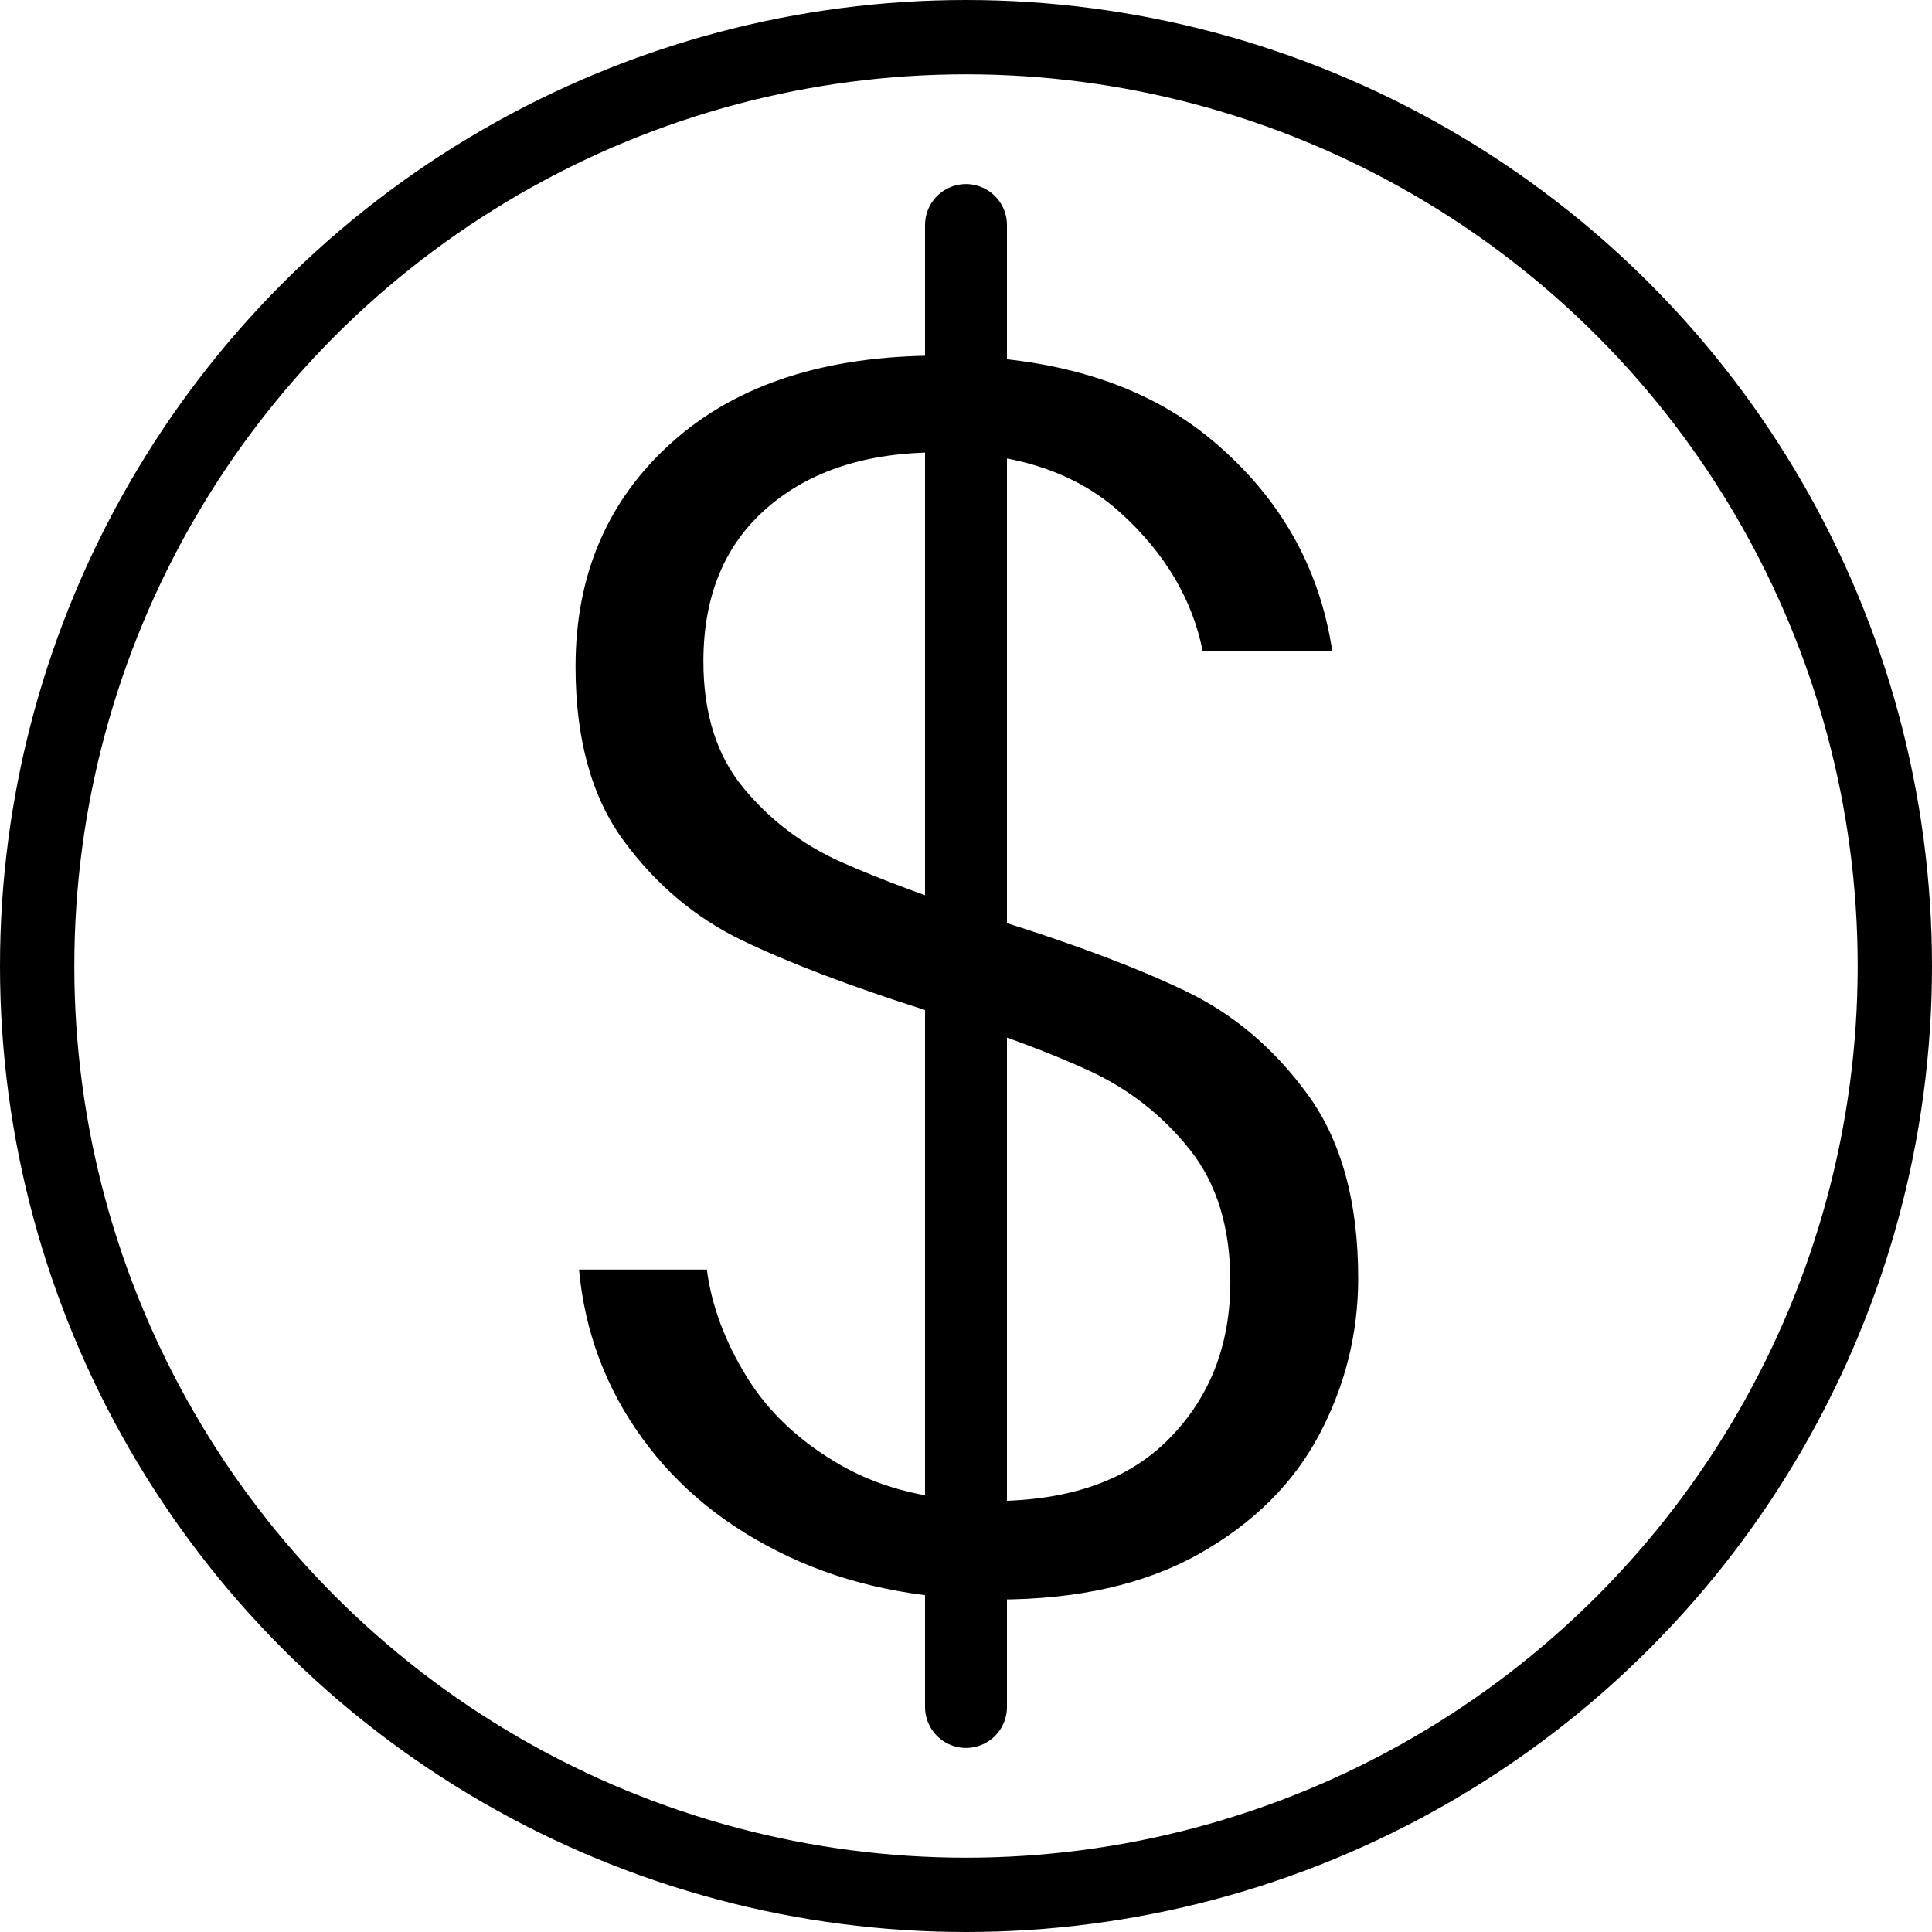
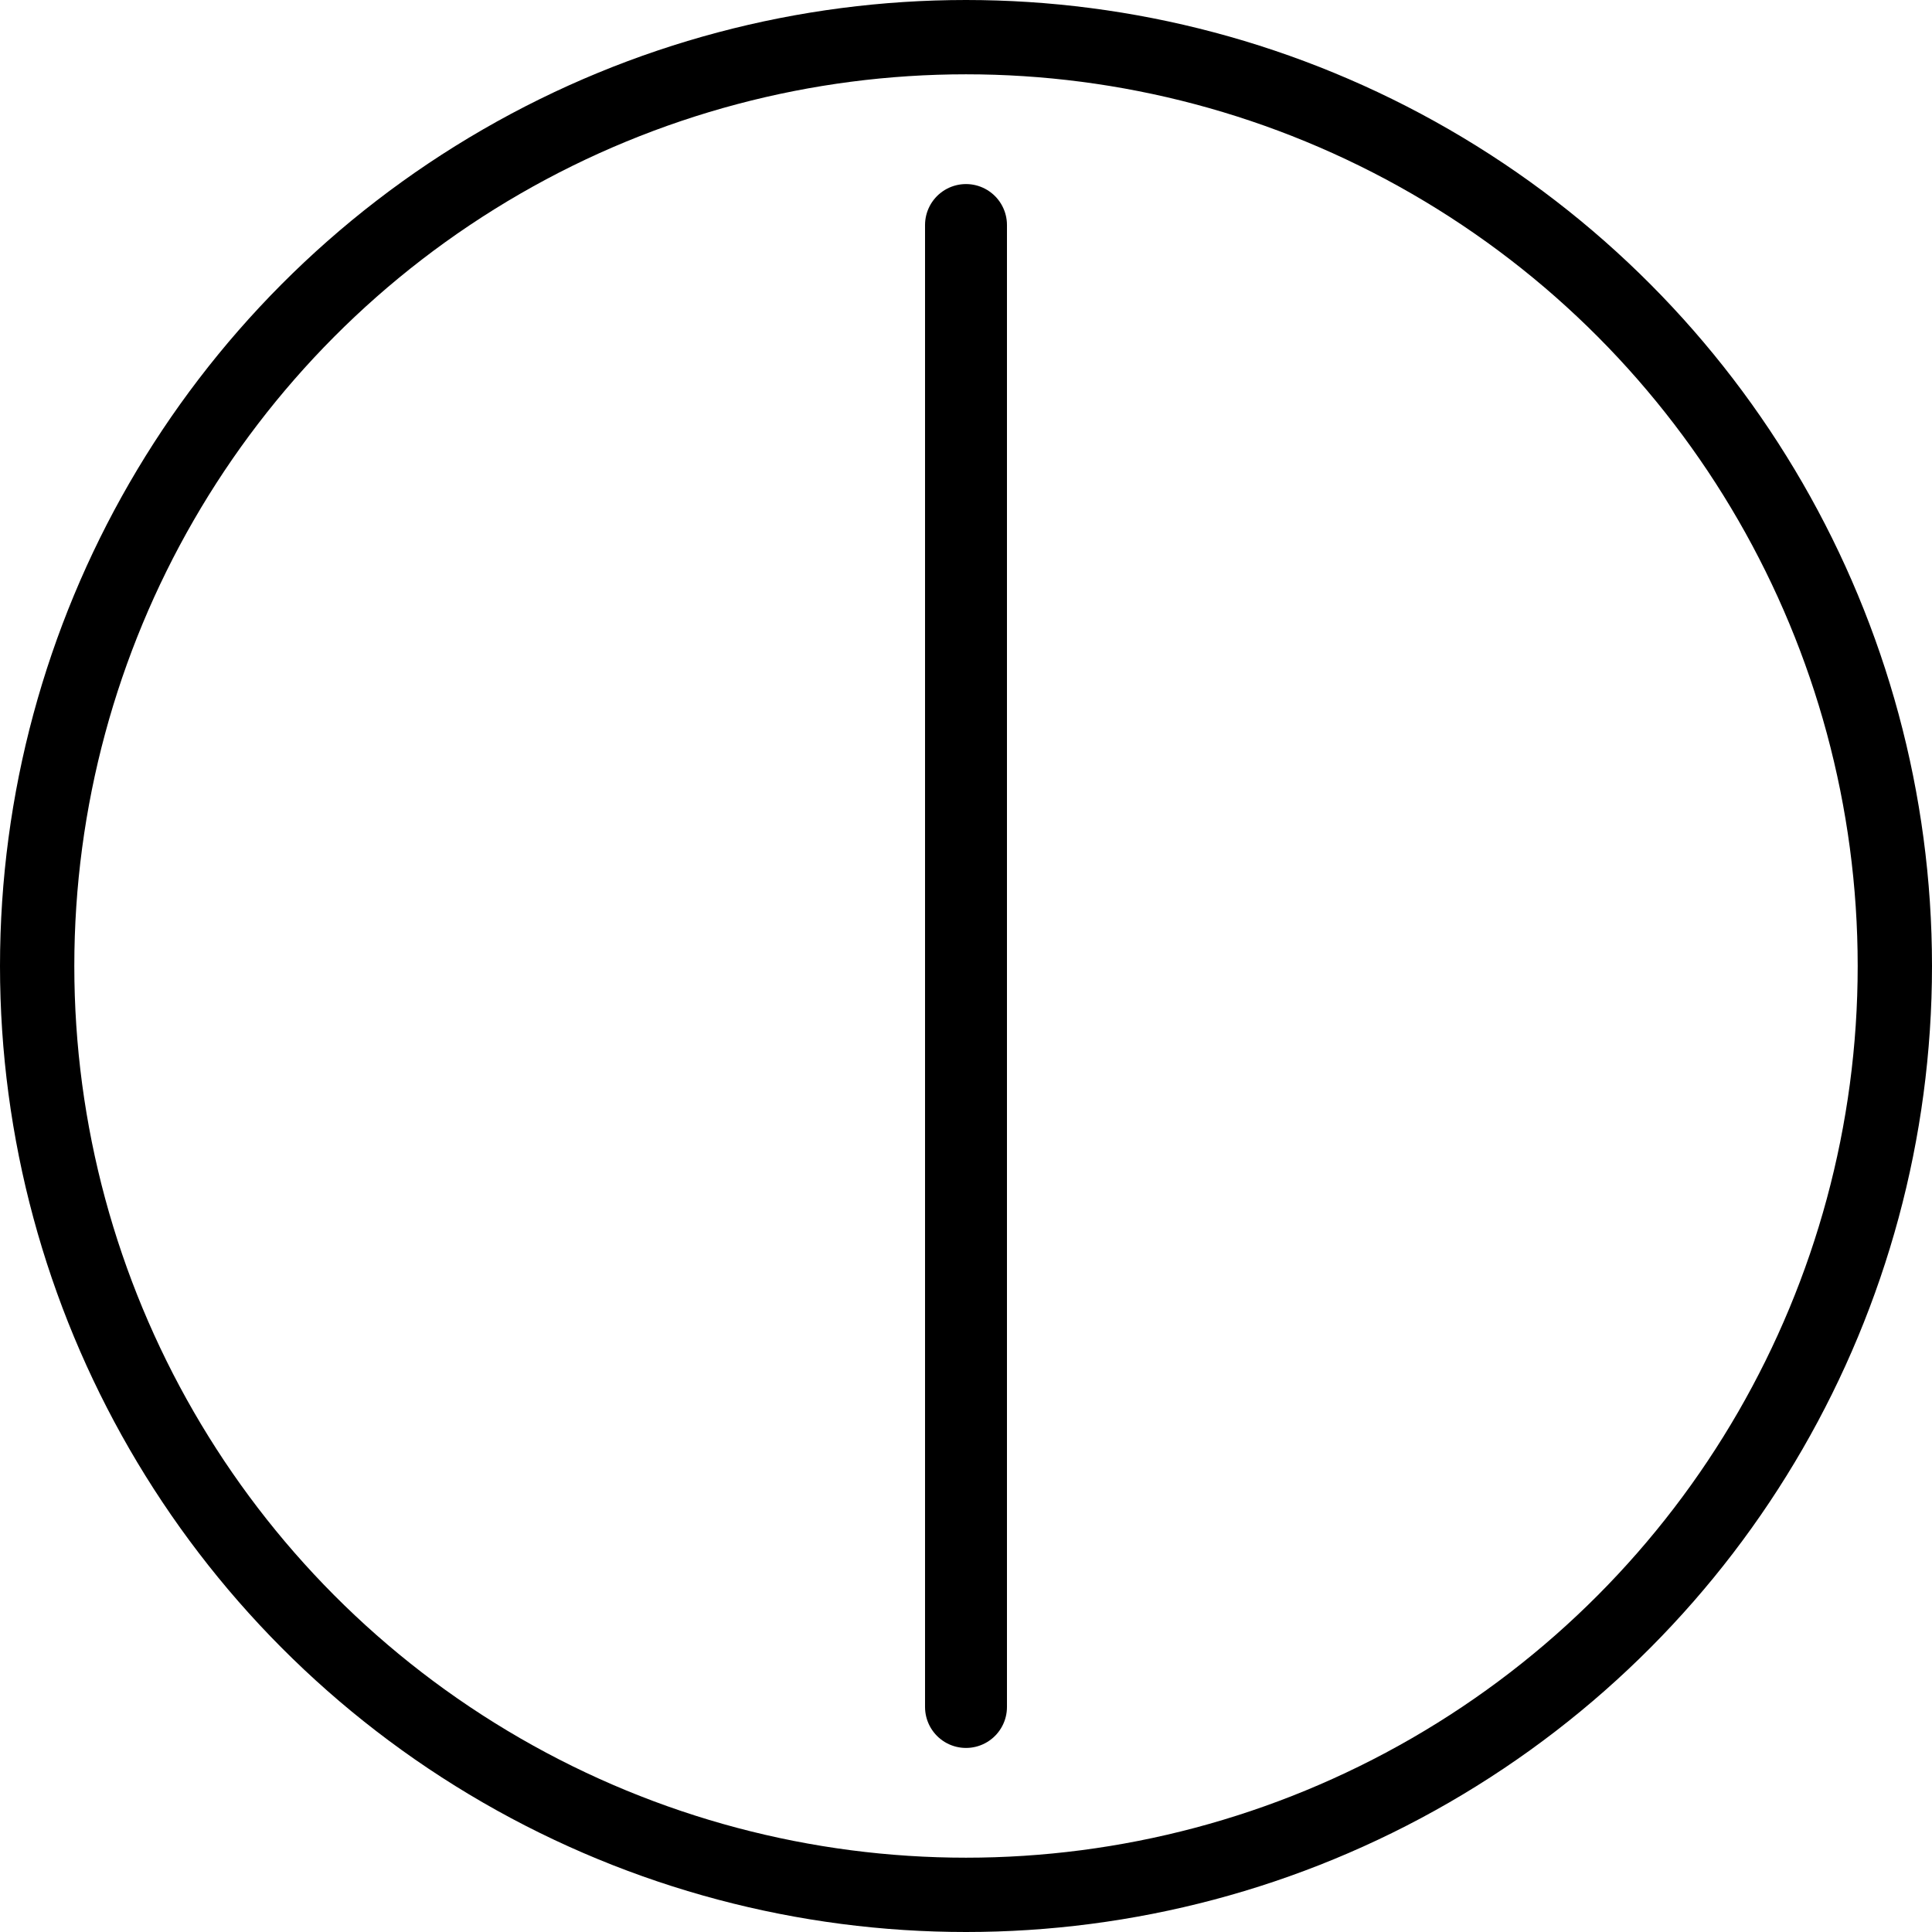
<svg xmlns="http://www.w3.org/2000/svg" width="100%" height="100%" viewBox="0 0 104 104" version="1.1" xml:space="preserve" style="fill-rule:evenodd;clip-rule:evenodd;stroke-linecap:round;stroke-linejoin:round;stroke-miterlimit:1.5;">
  <g>
    <circle cx="52" cy="52" r="50" style="fill:none;stroke:#000;stroke-width:4px;" />
-     <path d="M73.111,68.805c0,2.976 -0.698,5.782 -2.093,8.417c-1.395,2.635 -3.549,4.774 -6.463,6.417c-2.914,1.643 -6.541,2.464 -10.881,2.464c-4.216,0 -7.967,-0.775 -11.253,-2.325c-3.286,-1.55 -5.906,-3.673 -7.859,-6.37c-1.953,-2.697 -3.084,-5.72 -3.394,-9.068l6.882,0c0.248,1.922 0.961,3.844 2.139,5.766c1.178,1.922 2.883,3.519 5.115,4.79c2.232,1.271 4.929,1.906 8.091,1.906c4.154,0 7.332,-1.116 9.532,-3.348c2.202,-2.232 3.302,-5.053 3.302,-8.463c0,-2.914 -0.728,-5.285 -2.186,-7.114c-1.456,-1.829 -3.255,-3.24 -5.394,-4.232c-2.139,-0.992 -5.068,-2.077 -8.788,-3.255c-4.092,-1.302 -7.394,-2.557 -9.905,-3.766c-2.511,-1.209 -4.634,-2.992 -6.37,-5.348c-1.736,-2.356 -2.604,-5.487 -2.604,-9.393c0,-4.96 1.736,-8.99 5.208,-12.09c3.472,-3.1 8.246,-4.65 14.322,-4.65c6.2,0 11.113,1.519 14.74,4.557c3.627,3.038 5.782,6.82 6.464,11.346l-6.975,0c-0.558,-2.79 -2.03,-5.27 -4.418,-7.44c-2.386,-2.17 -5.657,-3.255 -9.811,-3.255c-3.844,0 -6.913,0.992 -9.207,2.976c-2.294,1.984 -3.441,4.743 -3.441,8.277c0,2.79 0.713,5.053 2.139,6.789c1.426,1.736 3.178,3.069 5.254,3.999c2.078,0.93 4.914,1.984 8.51,3.162c4.154,1.302 7.518,2.573 10.09,3.813c2.574,1.24 4.759,3.1 6.557,5.58c1.798,2.48 2.697,5.766 2.697,9.858Z" style="fill-rule:nonzero;" />
    <path d="M52,12.113l0,79.774" style="fill:none;stroke:#000;stroke-width:4.41px;" />
  </g>
</svg>